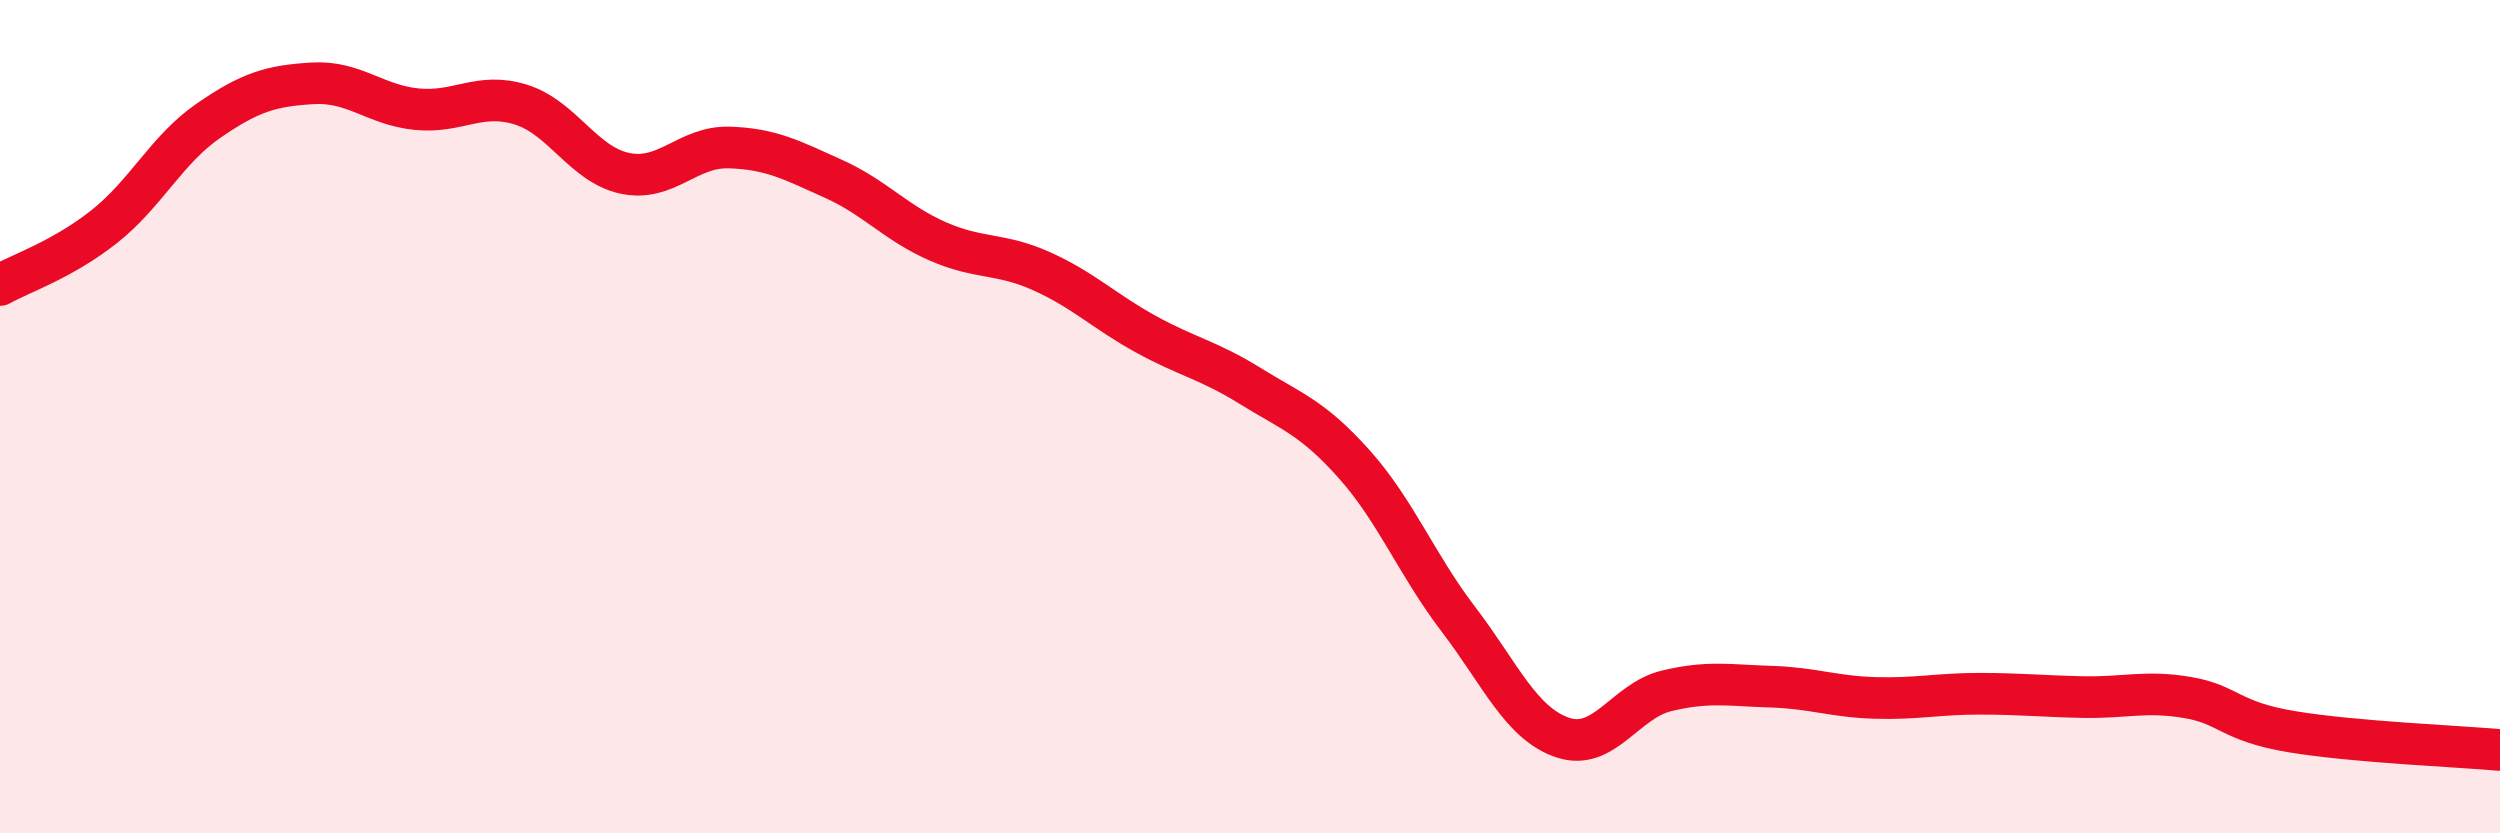
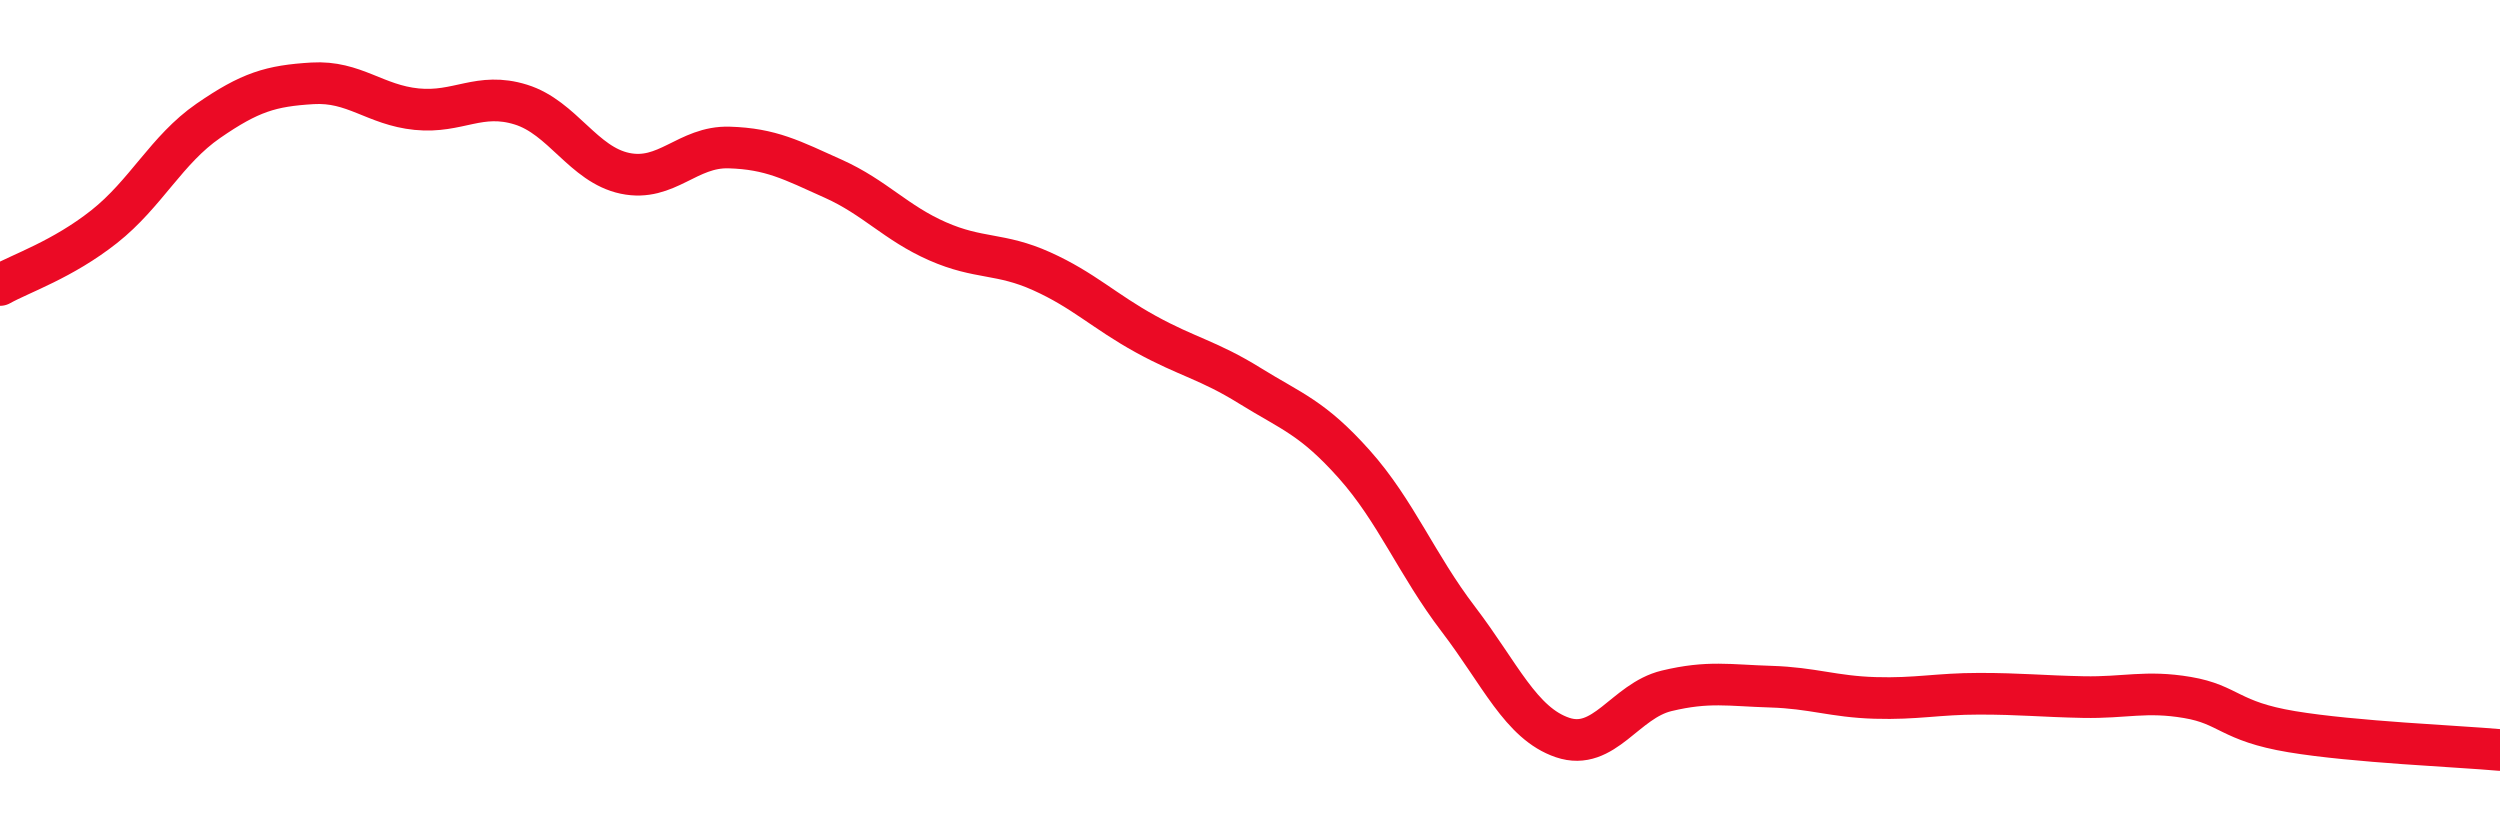
<svg xmlns="http://www.w3.org/2000/svg" width="60" height="20" viewBox="0 0 60 20">
-   <path d="M 0,6.84 C 0.5,6.56 1.5,6.23 2.5,5.44 C 3.5,4.65 4,3.59 5,2.9 C 6,2.21 6.5,2.06 7.5,2 C 8.5,1.94 9,2.52 10,2.62 C 11,2.72 11.5,2.2 12.5,2.51 C 13.5,2.82 14,3.95 15,4.16 C 16,4.37 16.5,3.51 17.5,3.54 C 18.5,3.57 19,3.84 20,4.29 C 21,4.74 21.5,5.35 22.5,5.79 C 23.5,6.23 24,6.06 25,6.51 C 26,6.96 26.5,7.47 27.5,8.02 C 28.5,8.57 29,8.64 30,9.26 C 31,9.88 31.5,10.02 32.5,11.14 C 33.5,12.26 34,13.55 35,14.86 C 36,16.17 36.5,17.36 37.5,17.7 C 38.5,18.04 39,16.82 40,16.58 C 41,16.34 41.5,16.45 42.5,16.48 C 43.5,16.51 44,16.72 45,16.75 C 46,16.78 46.5,16.65 47.5,16.65 C 48.5,16.65 49,16.71 50,16.73 C 51,16.75 51.5,16.57 52.5,16.74 C 53.5,16.91 53.5,17.31 55,17.56 C 56.5,17.81 59,17.91 60,18L60 20L0 20Z" fill="#EB0A25" opacity="0.1" stroke-linecap="round" stroke-linejoin="round" />
  <path d="M 0,6.84 C 0.5,6.56 1.5,6.23 2.5,5.44 C 3.5,4.65 4,3.59 5,2.9 C 6,2.21 6.5,2.06 7.5,2 C 8.5,1.94 9,2.52 10,2.62 C 11,2.72 11.5,2.2 12.5,2.51 C 13.5,2.82 14,3.95 15,4.16 C 16,4.37 16.5,3.51 17.5,3.54 C 18.5,3.57 19,3.84 20,4.29 C 21,4.74 21.5,5.35 22.5,5.79 C 23.5,6.23 24,6.06 25,6.51 C 26,6.96 26.5,7.47 27.5,8.02 C 28.5,8.57 29,8.64 30,9.26 C 31,9.88 31.5,10.02 32.5,11.14 C 33.5,12.26 34,13.55 35,14.86 C 36,16.17 36.5,17.36 37.5,17.7 C 38.5,18.04 39,16.82 40,16.58 C 41,16.34 41.5,16.45 42.5,16.48 C 43.5,16.51 44,16.72 45,16.75 C 46,16.78 46.5,16.65 47.5,16.65 C 48.5,16.65 49,16.71 50,16.73 C 51,16.75 51.5,16.57 52.5,16.74 C 53.5,16.91 53.5,17.31 55,17.56 C 56.5,17.81 59,17.91 60,18" stroke="#EB0A25" stroke-width="1" fill="none" stroke-linecap="round" stroke-linejoin="round" />
</svg>